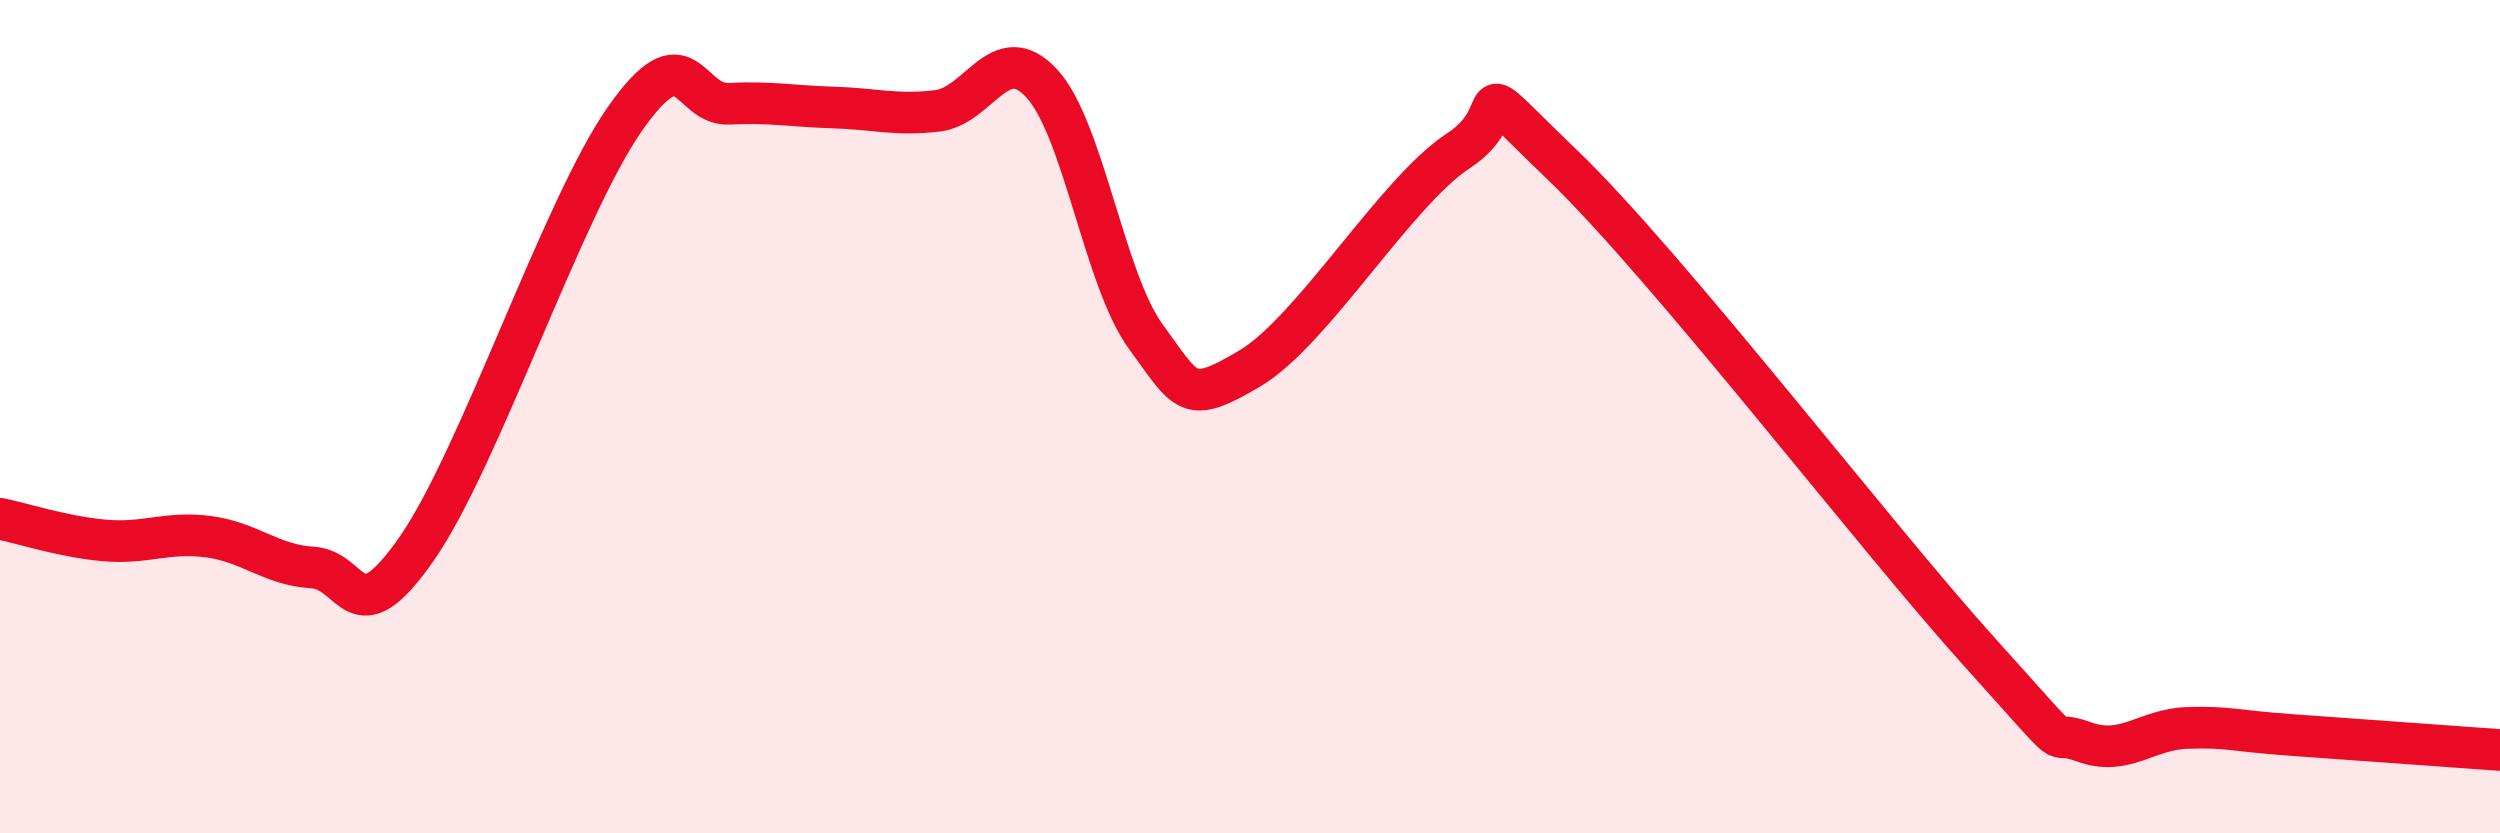
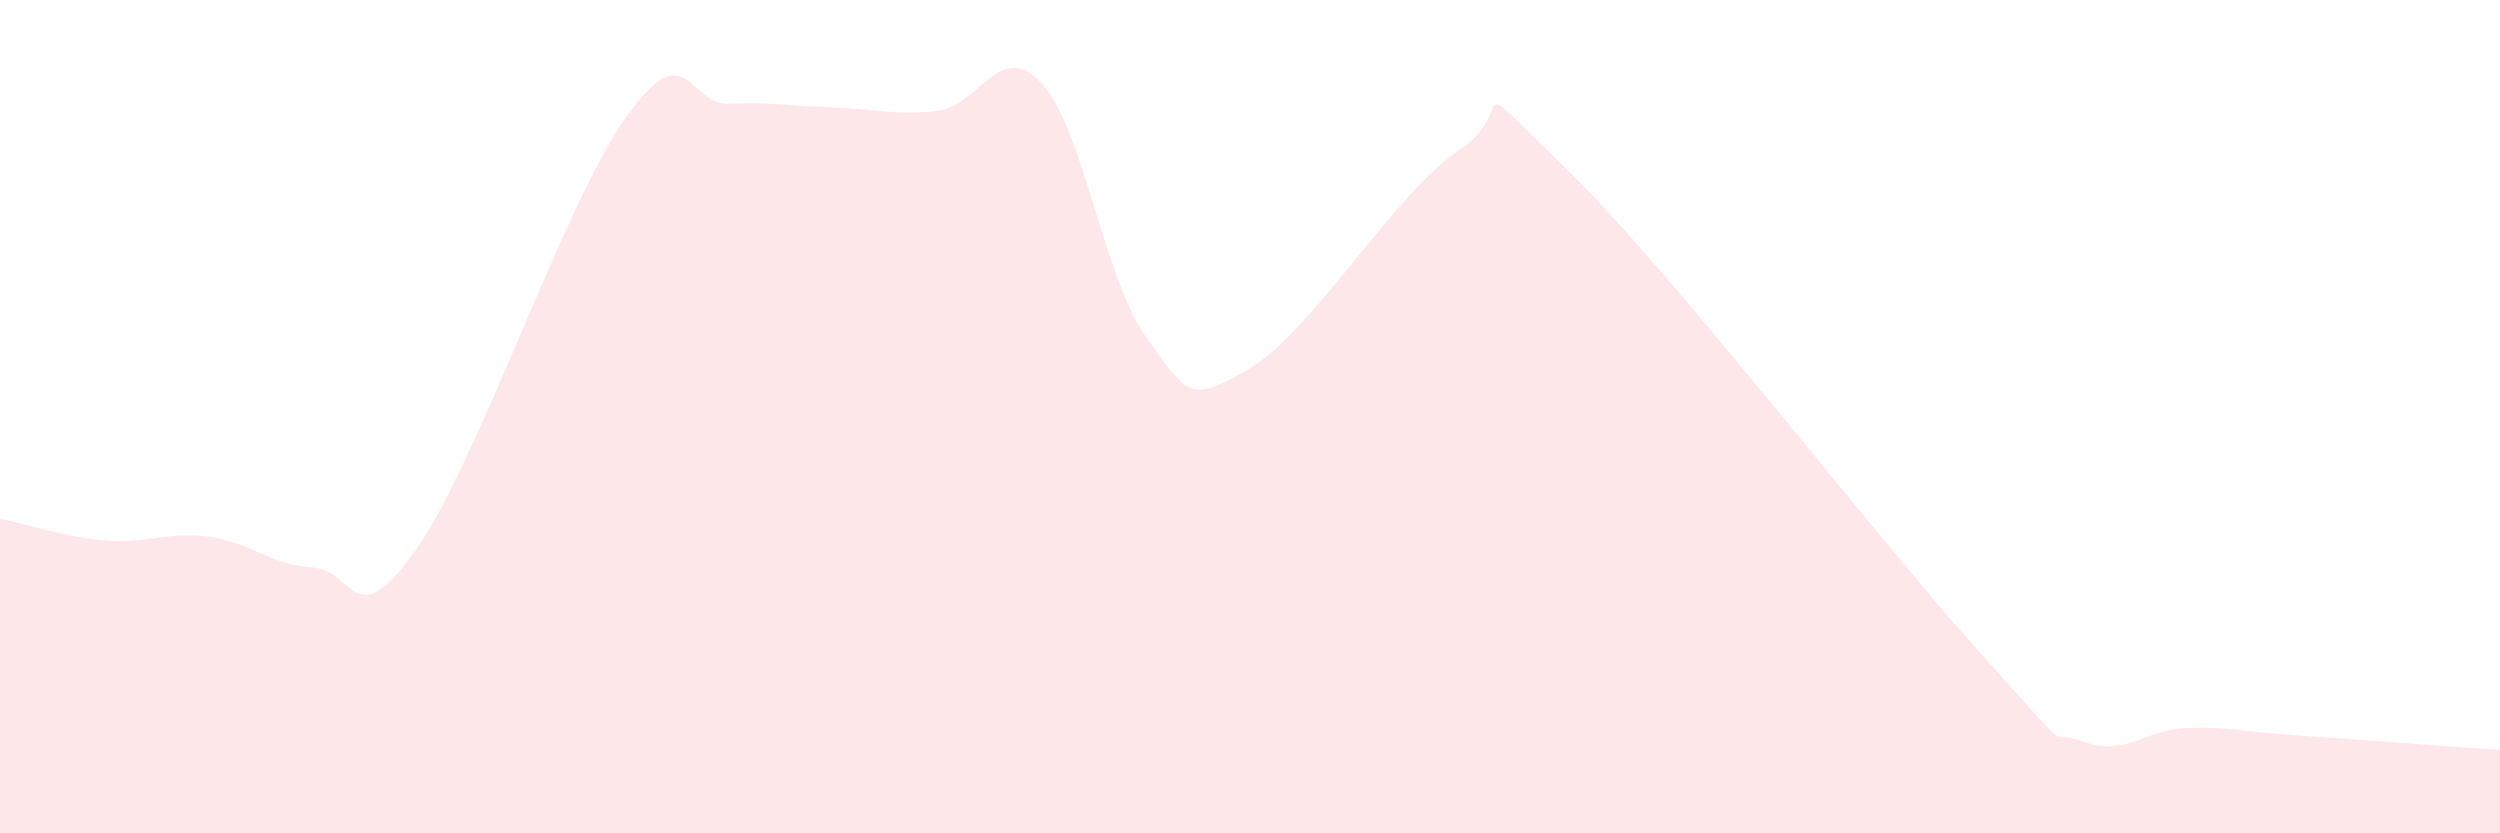
<svg xmlns="http://www.w3.org/2000/svg" width="60" height="20" viewBox="0 0 60 20">
  <path d="M 0,12.45 C 0.5,12.55 1.5,12.88 2.5,12.97 C 3.5,13.06 4,12.75 5,12.88 C 6,13.01 6.5,13.56 7.5,13.62 C 8.5,13.68 8.5,15.32 10,13.17 C 11.5,11.02 13.5,4.99 15,2.85 C 16.5,0.71 16.5,2.54 17.5,2.49 C 18.5,2.44 19,2.55 20,2.58 C 21,2.61 21.5,2.78 22.5,2.66 C 23.5,2.54 24,0.92 25,2 C 26,3.08 26.5,6.71 27.5,8.08 C 28.5,9.45 28.5,9.73 30,8.84 C 31.5,7.95 33.5,4.6 35,3.62 C 36.5,2.64 35,1.56 37.5,3.96 C 40,6.36 45,12.87 47.5,15.64 C 50,18.41 49,17.43 50,17.8 C 51,18.17 51.5,17.5 52.5,17.47 C 53.5,17.44 53.5,17.53 55,17.64 C 56.5,17.75 59,17.93 60,18L60 20L0 20Z" fill="#EB0A25" opacity="0.1" stroke-linecap="round" stroke-linejoin="round" />
-   <path d="M 0,12.45 C 0.5,12.55 1.5,12.88 2.5,12.97 C 3.5,13.06 4,12.75 5,12.88 C 6,13.01 6.5,13.56 7.5,13.62 C 8.5,13.68 8.5,15.32 10,13.17 C 11.5,11.02 13.5,4.99 15,2.85 C 16.5,0.71 16.5,2.54 17.5,2.49 C 18.5,2.44 19,2.55 20,2.58 C 21,2.61 21.5,2.78 22.5,2.66 C 23.5,2.54 24,0.92 25,2 C 26,3.08 26.5,6.71 27.5,8.08 C 28.5,9.45 28.5,9.73 30,8.84 C 31.5,7.95 33.5,4.6 35,3.62 C 36.5,2.64 35,1.56 37.5,3.96 C 40,6.36 45,12.87 47.5,15.64 C 50,18.41 49,17.43 50,17.8 C 51,18.17 51.5,17.5 52.5,17.47 C 53.5,17.44 53.5,17.53 55,17.64 C 56.5,17.75 59,17.93 60,18" stroke="#EB0A25" stroke-width="1" fill="none" stroke-linecap="round" stroke-linejoin="round" />
</svg>